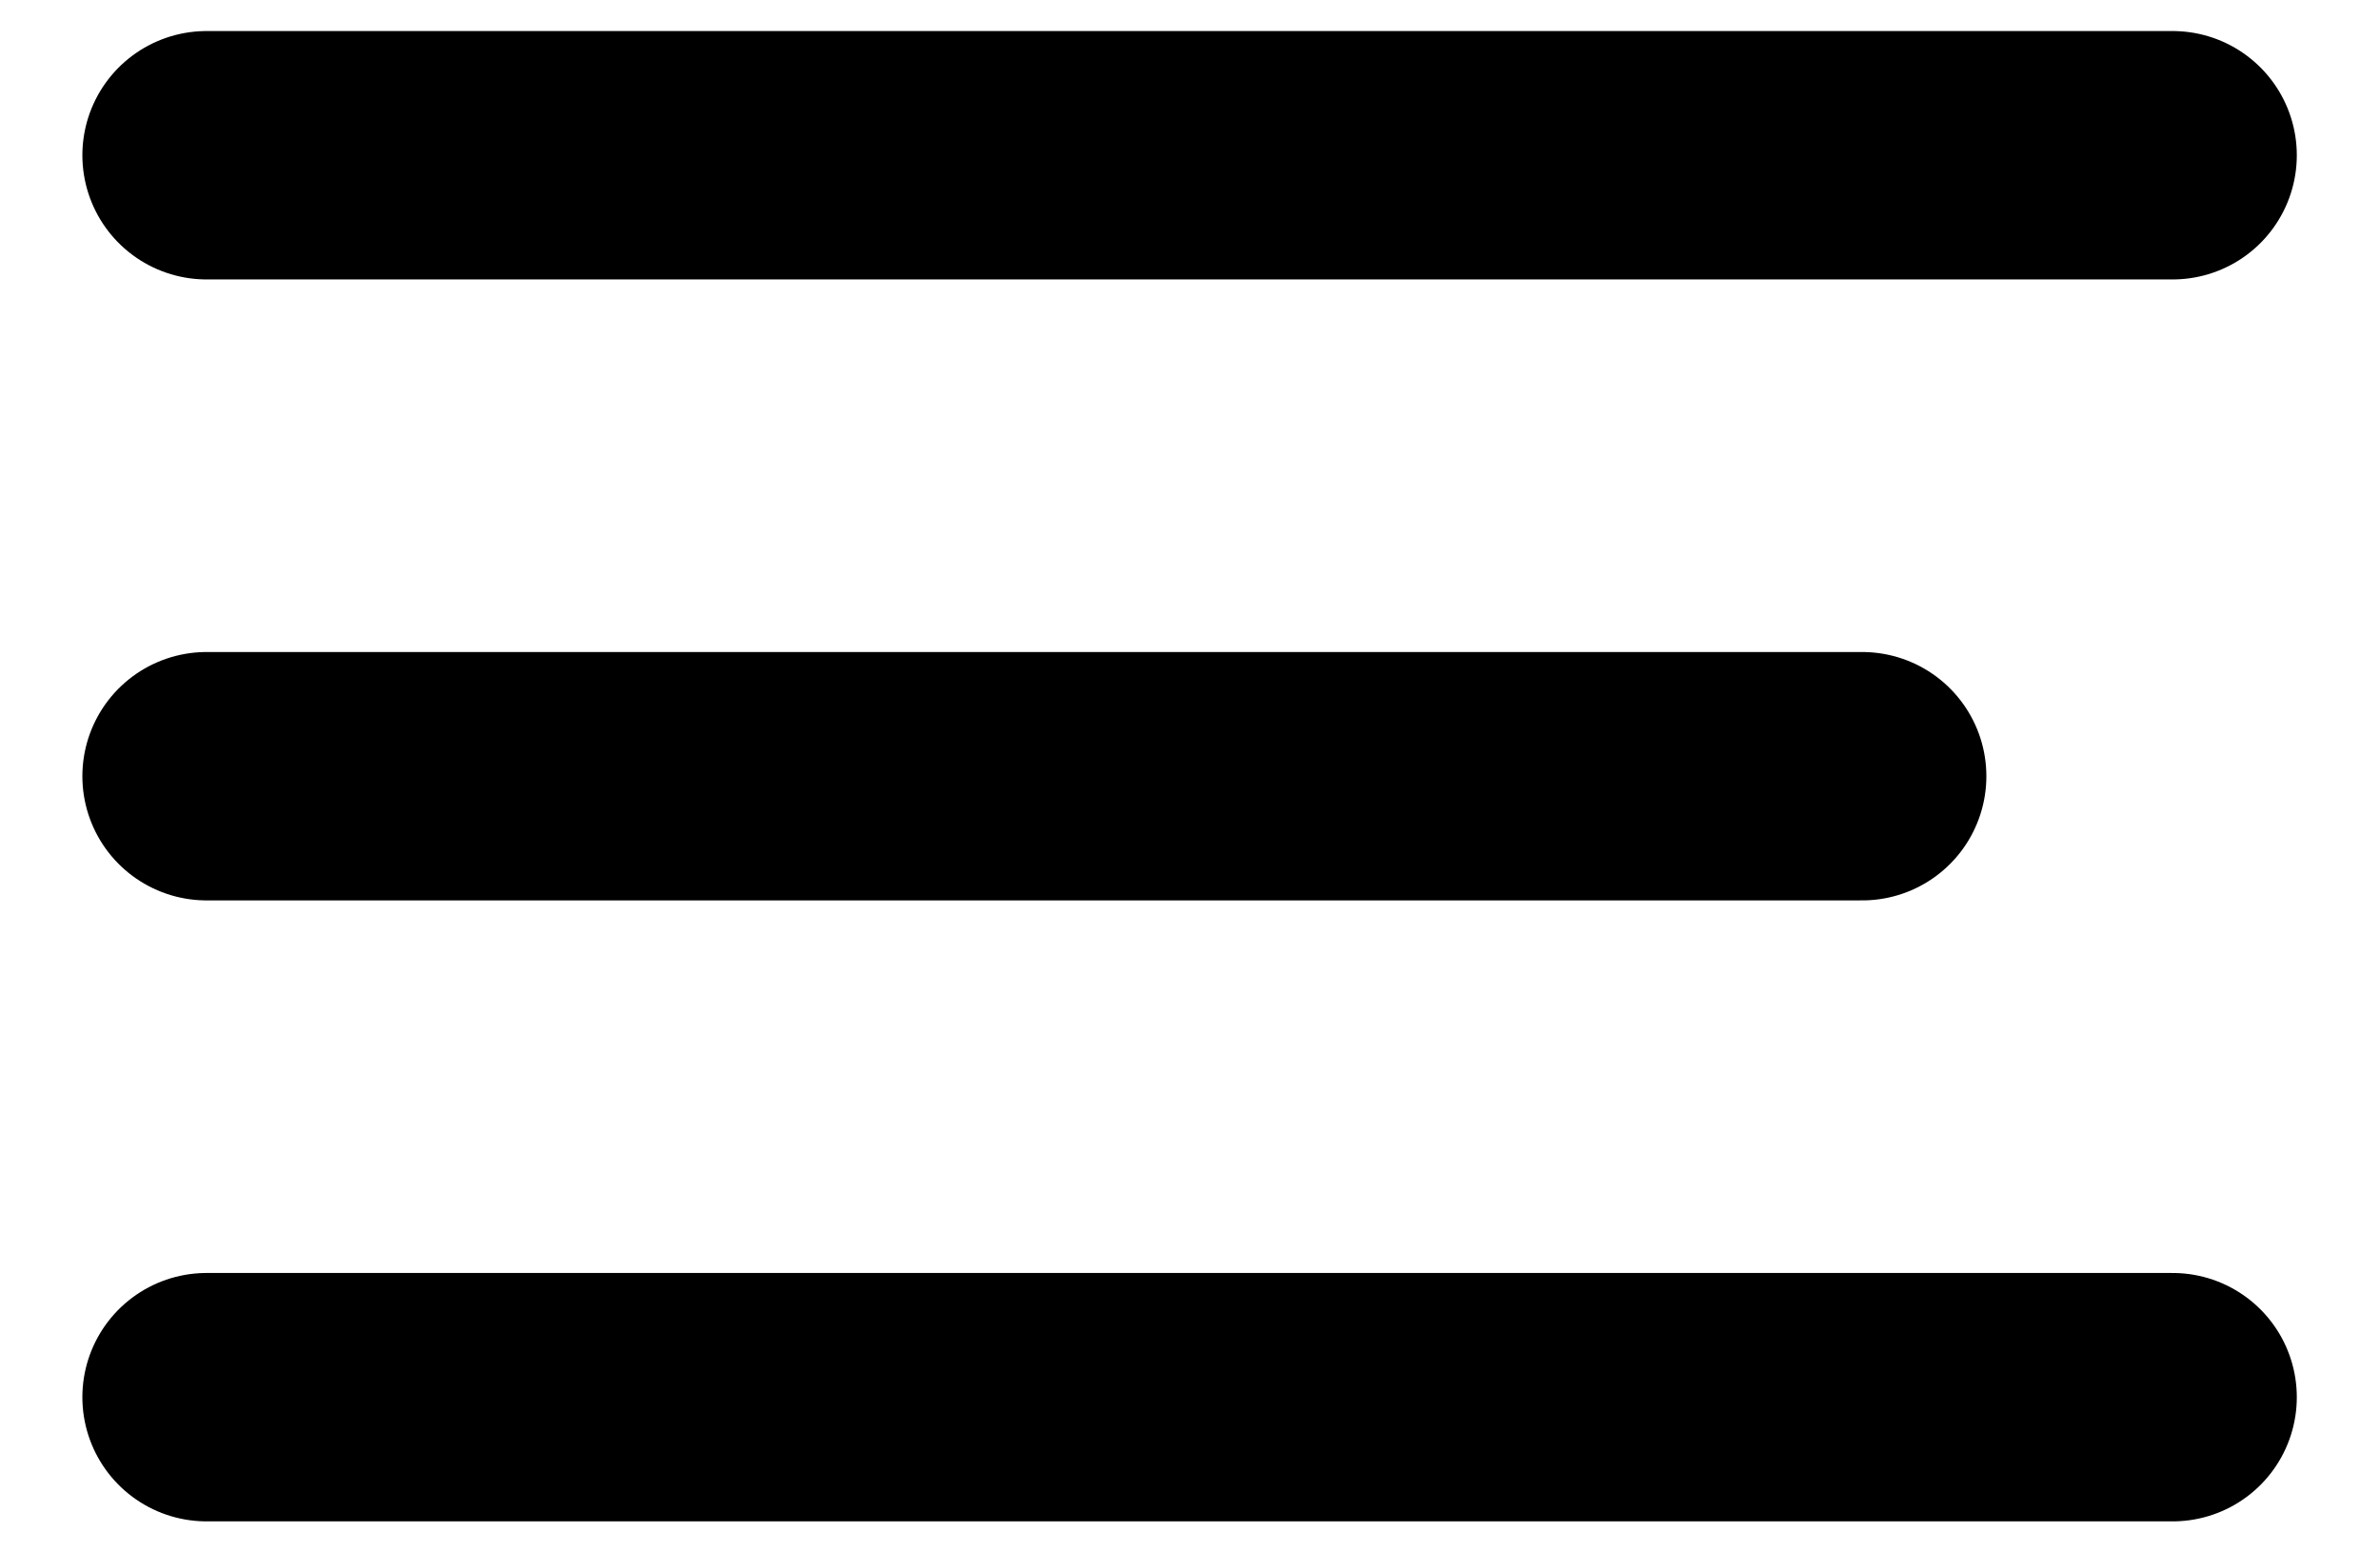
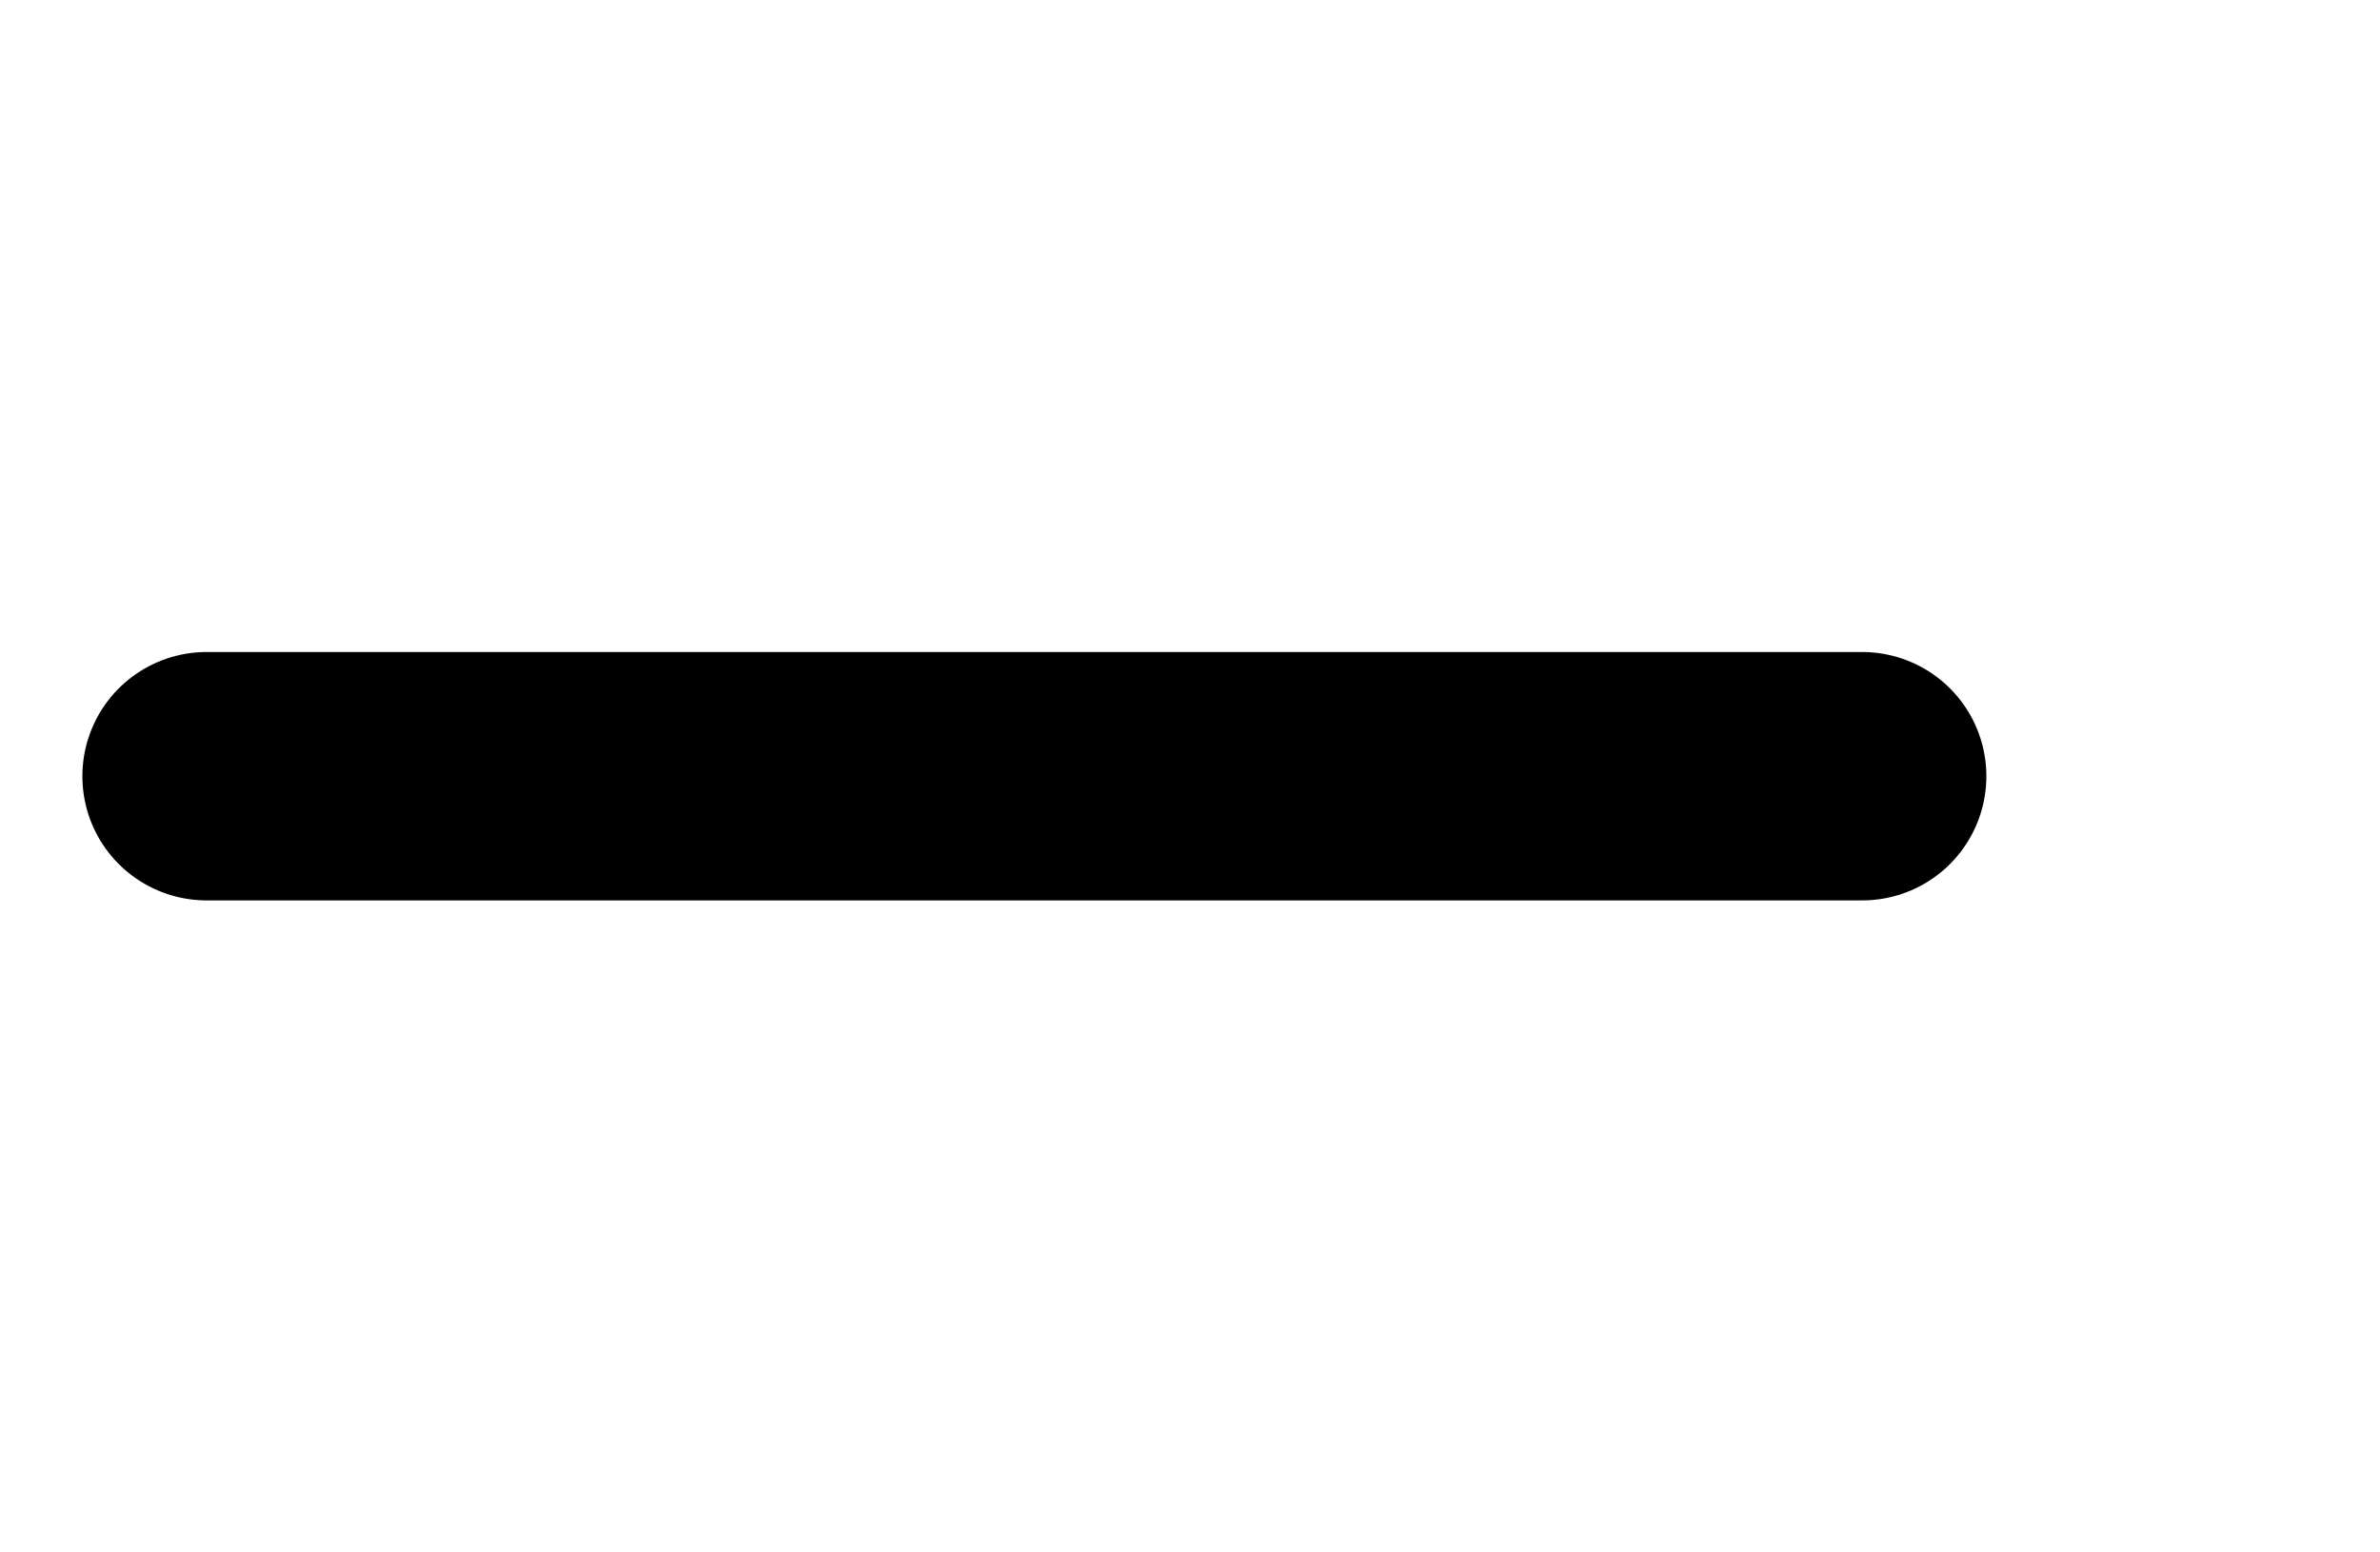
<svg xmlns="http://www.w3.org/2000/svg" width="23" height="15" viewBox="0 0 23 15" fill="none">
-   <path d="M1.996 1.5H20.996" stroke="black" stroke-width="2.4" stroke-linecap="round" stroke-linejoin="round" />
  <path d="M1.996 7.5H17.996" stroke="black" stroke-width="2.4" stroke-linecap="round" stroke-linejoin="round" />
-   <path d="M1.996 13.5H20.996" stroke="black" stroke-width="2.4" stroke-linecap="round" stroke-linejoin="round" />
</svg>